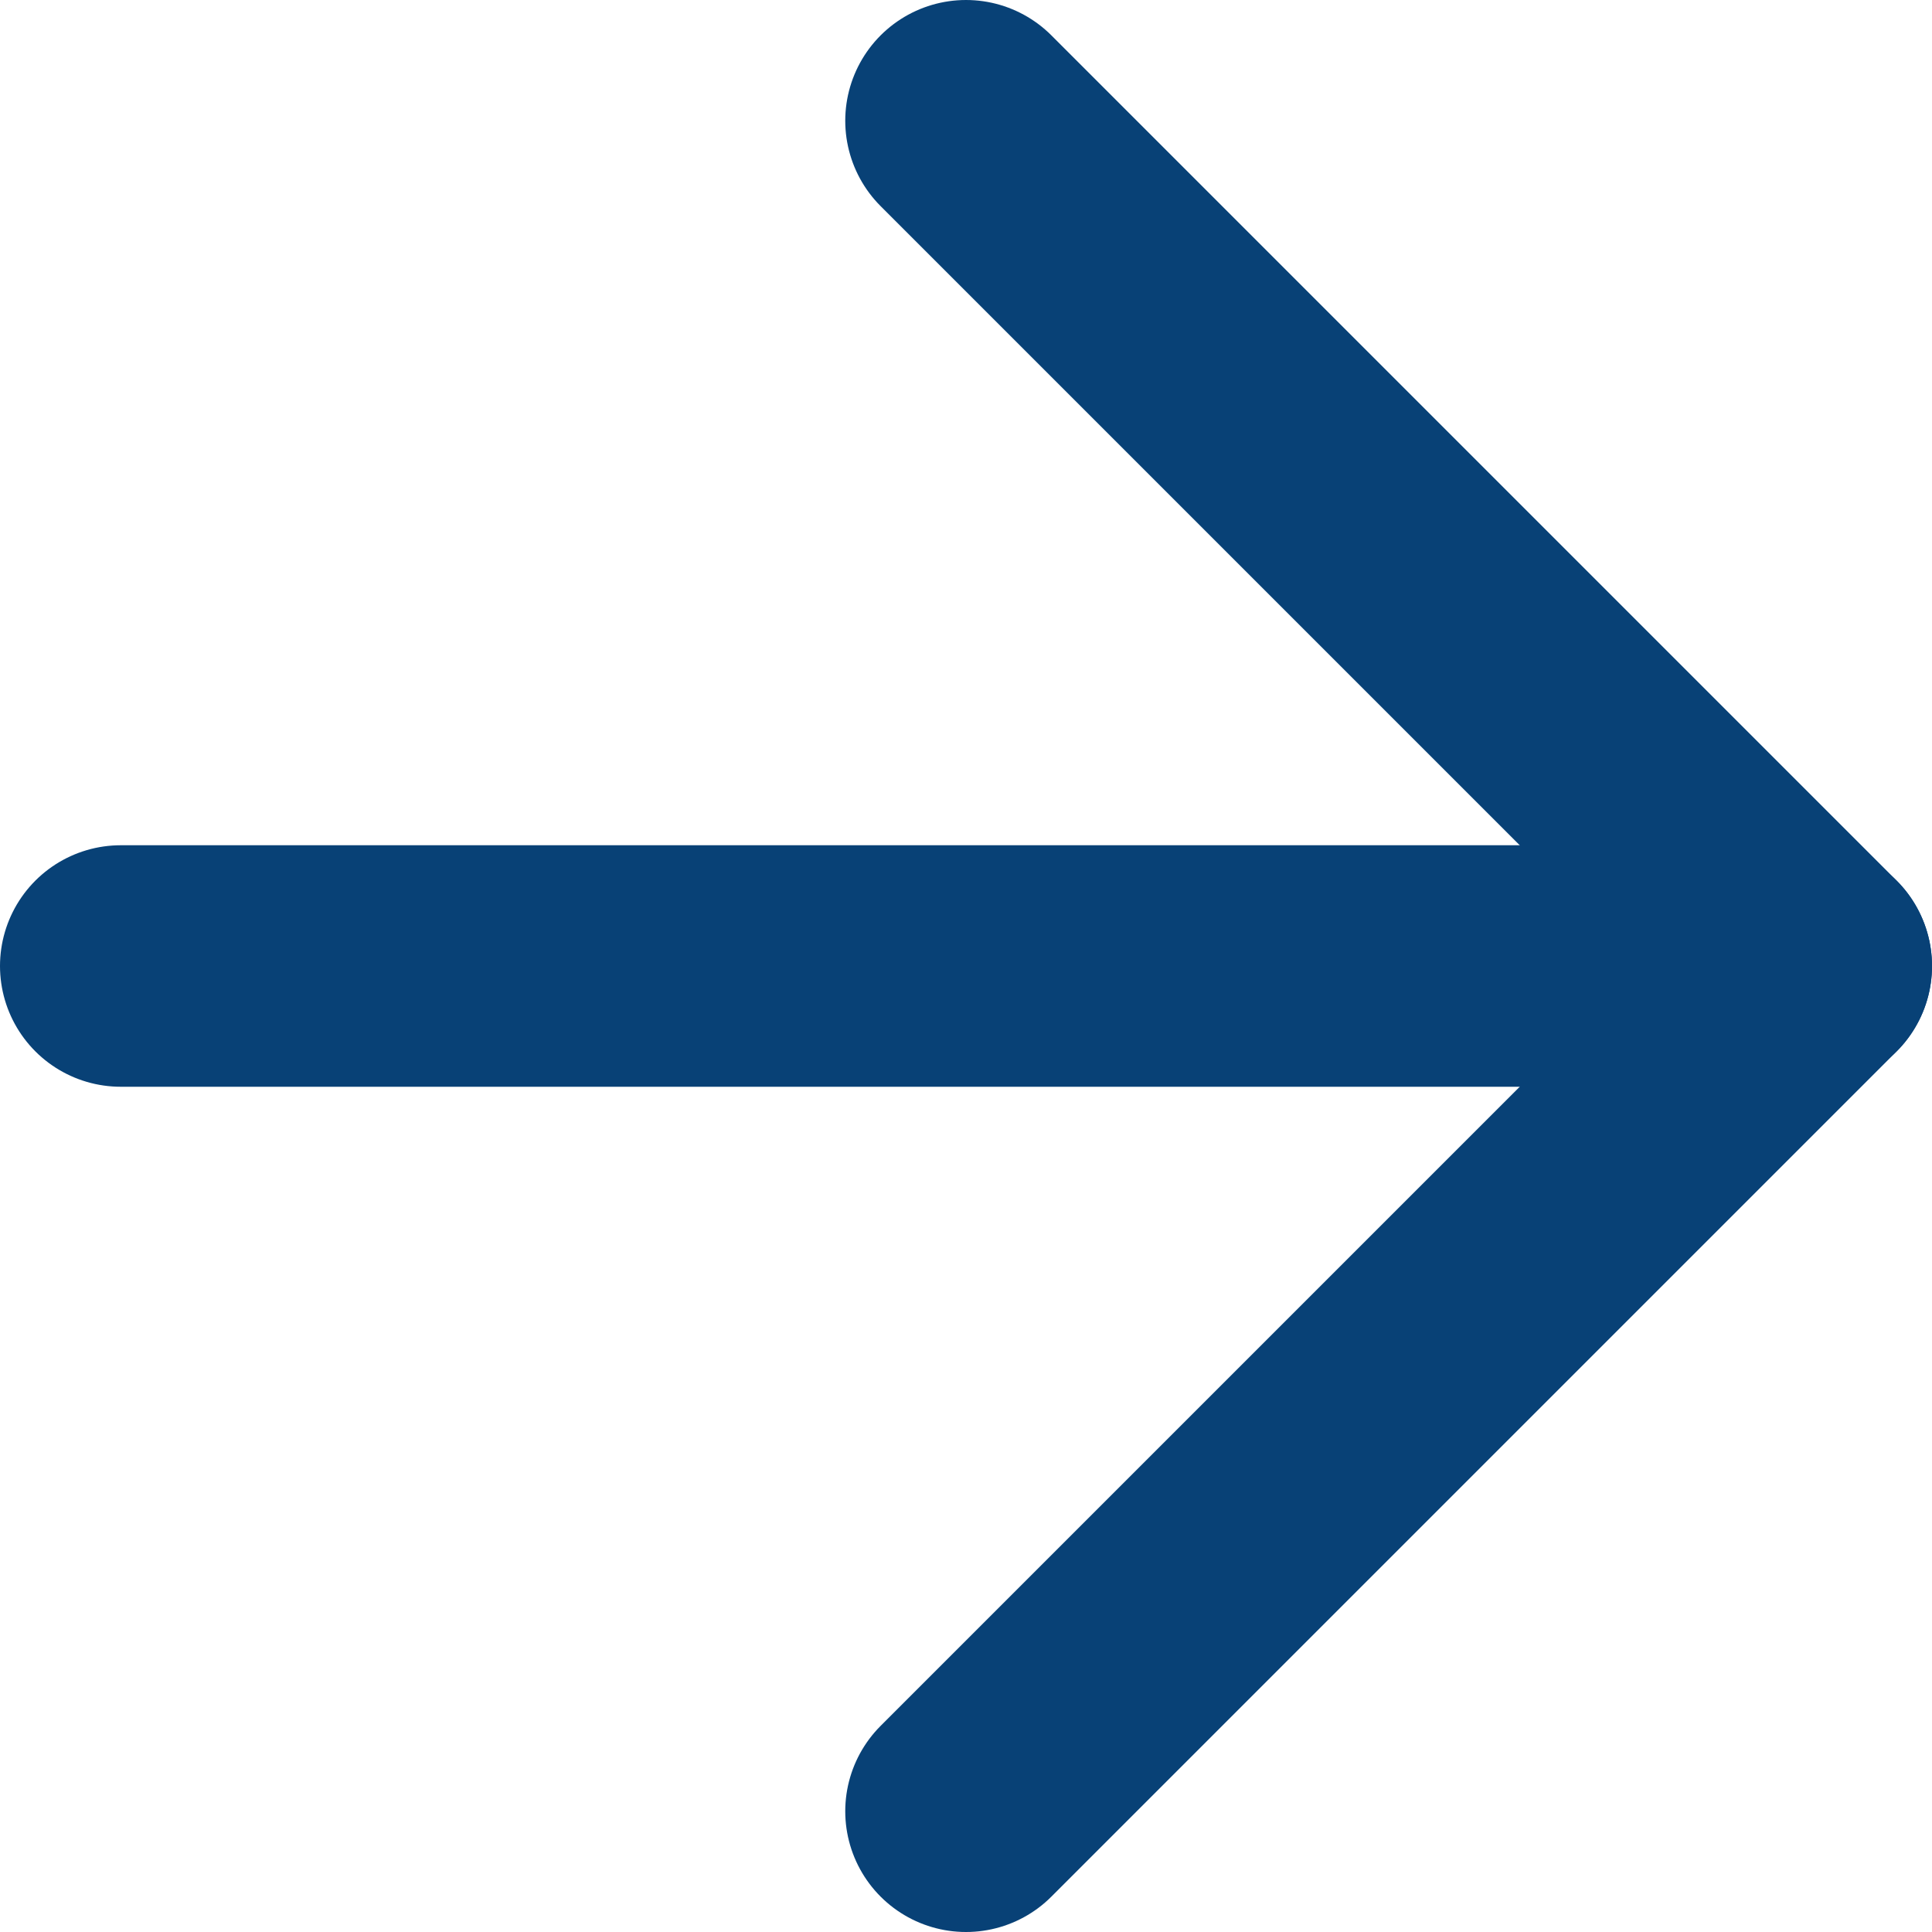
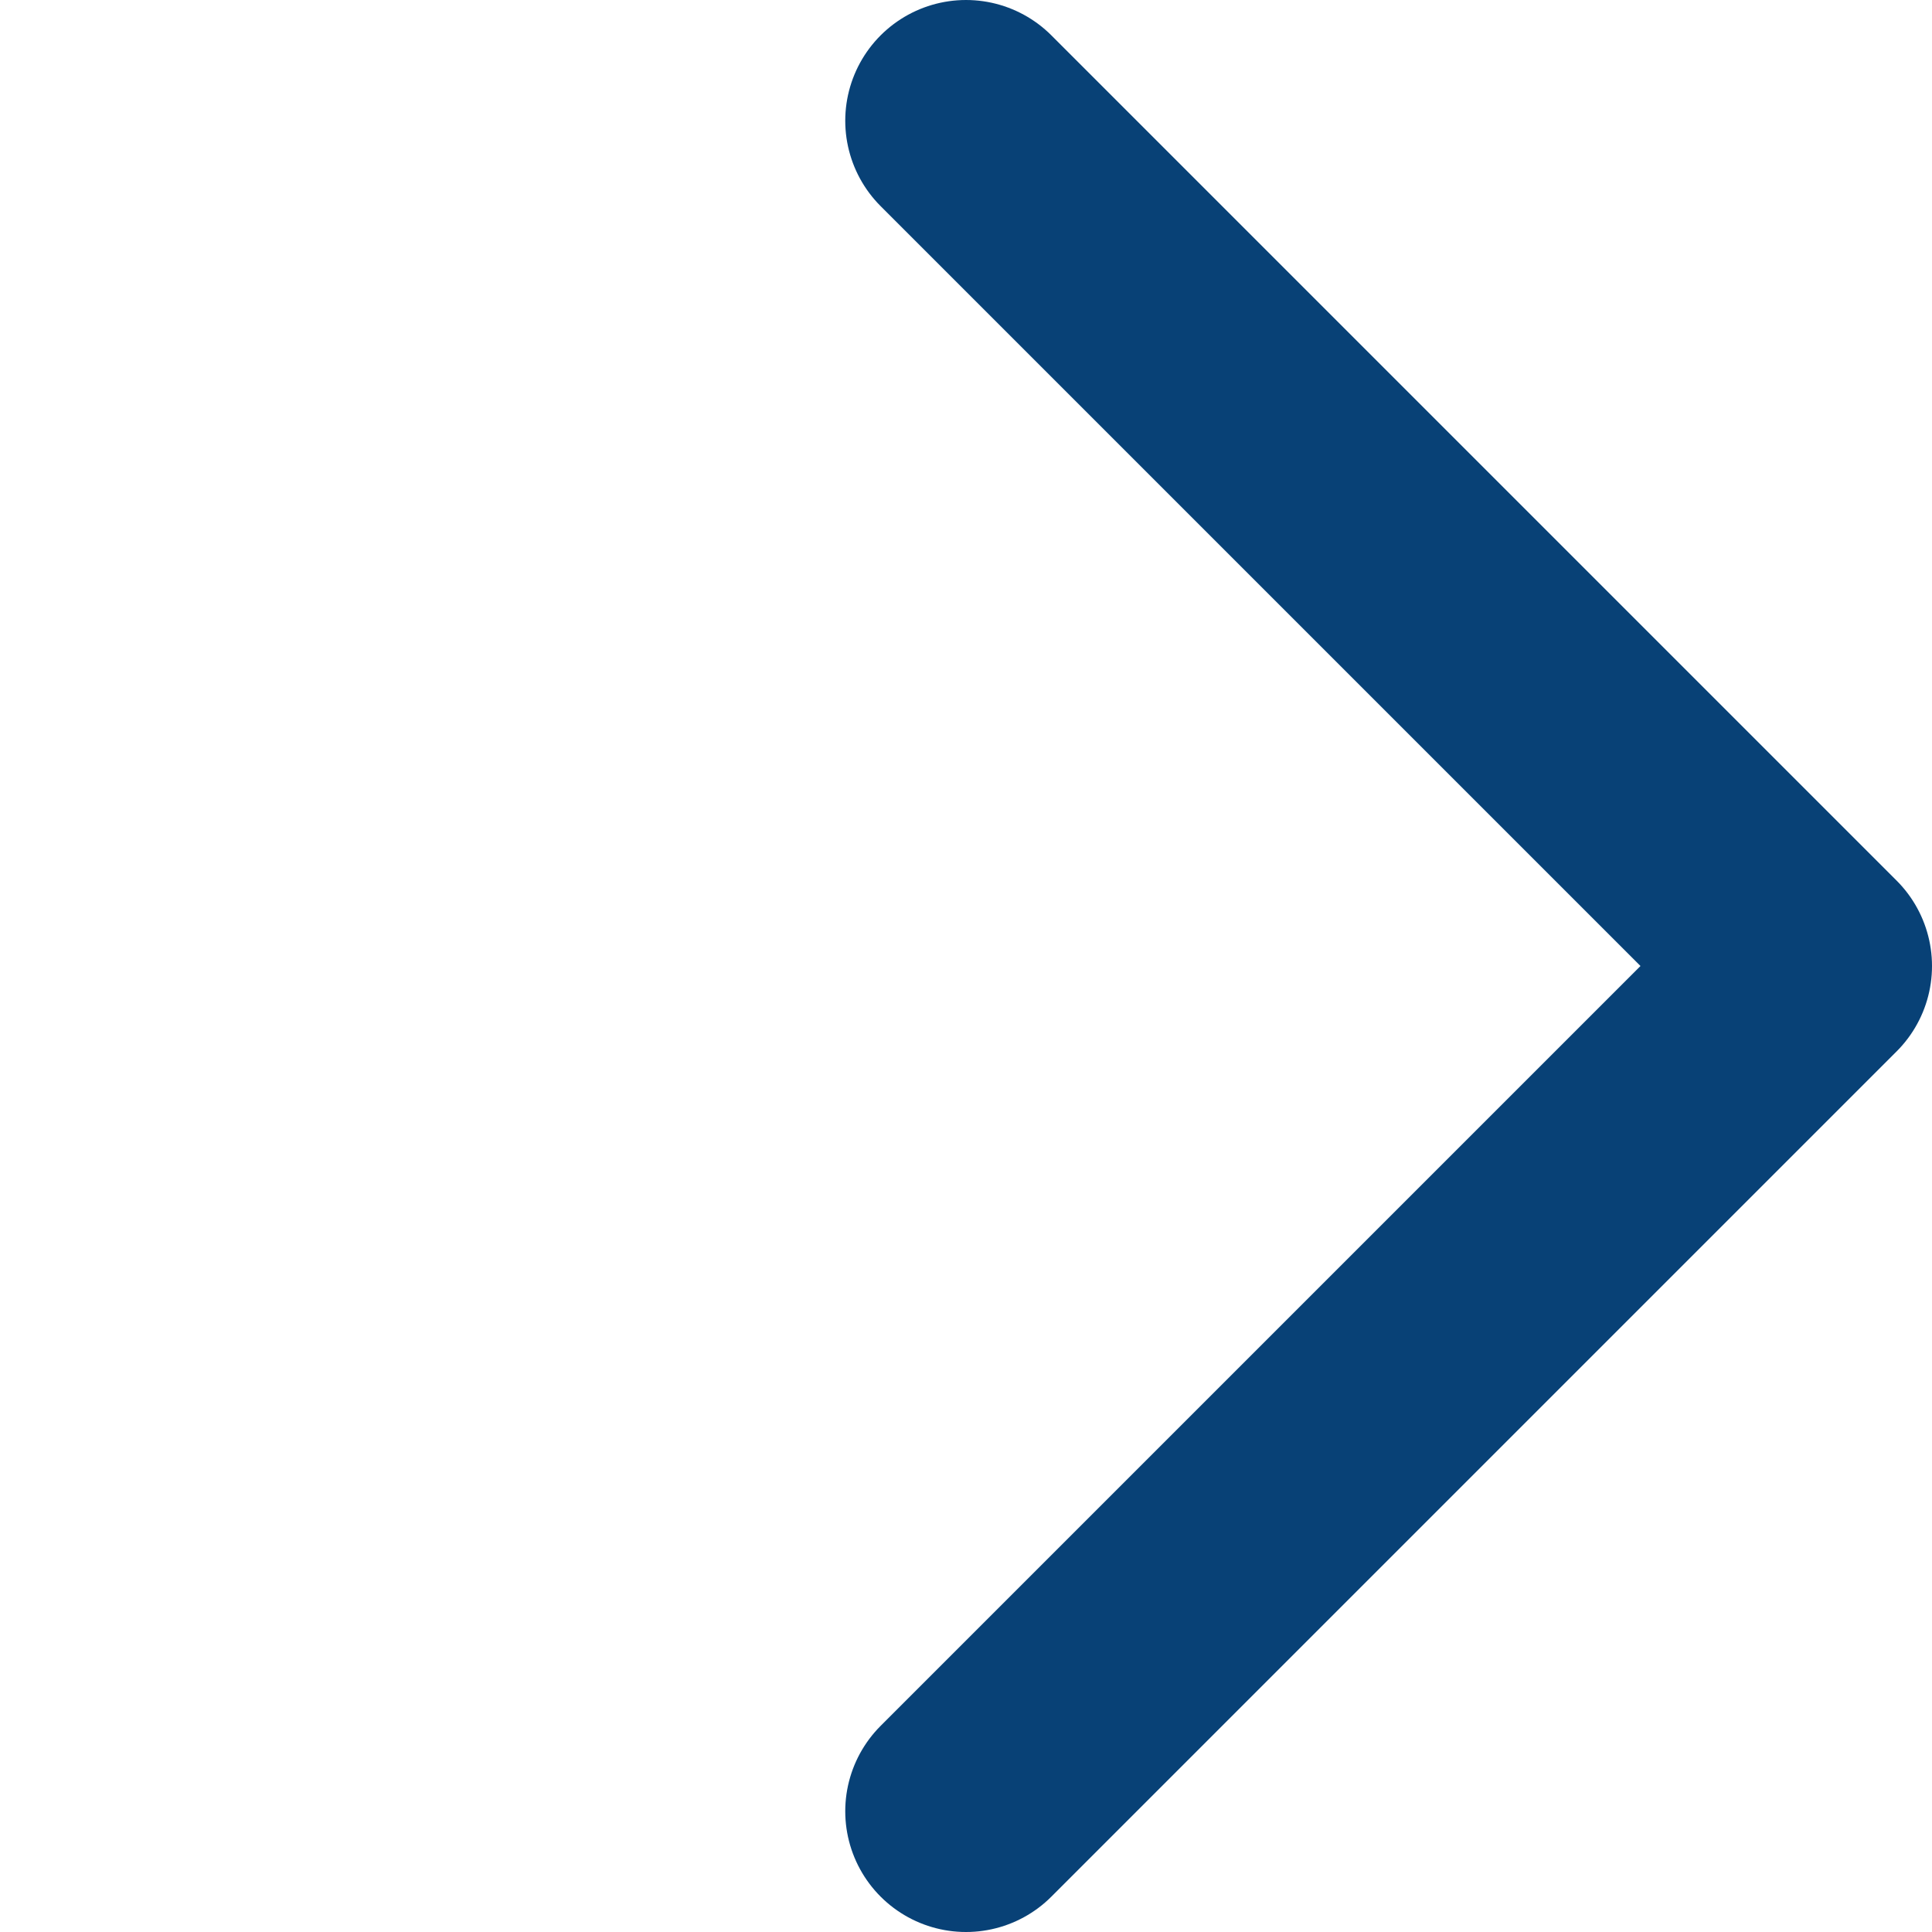
<svg xmlns="http://www.w3.org/2000/svg" id="Laag_2" width="16" height="16" viewBox="0 0 16 16">
  <defs>
    <style>.cls-1{fill:none;stroke:#084176;stroke-linecap:round;stroke-linejoin:round;stroke-width:2px;}</style>
  </defs>
  <g id="Laag_1-2">
-     <path class="cls-1" d="M1,8H15" />
    <path class="cls-1" d="M8,1l7,7-7,7" />
  </g>
</svg>